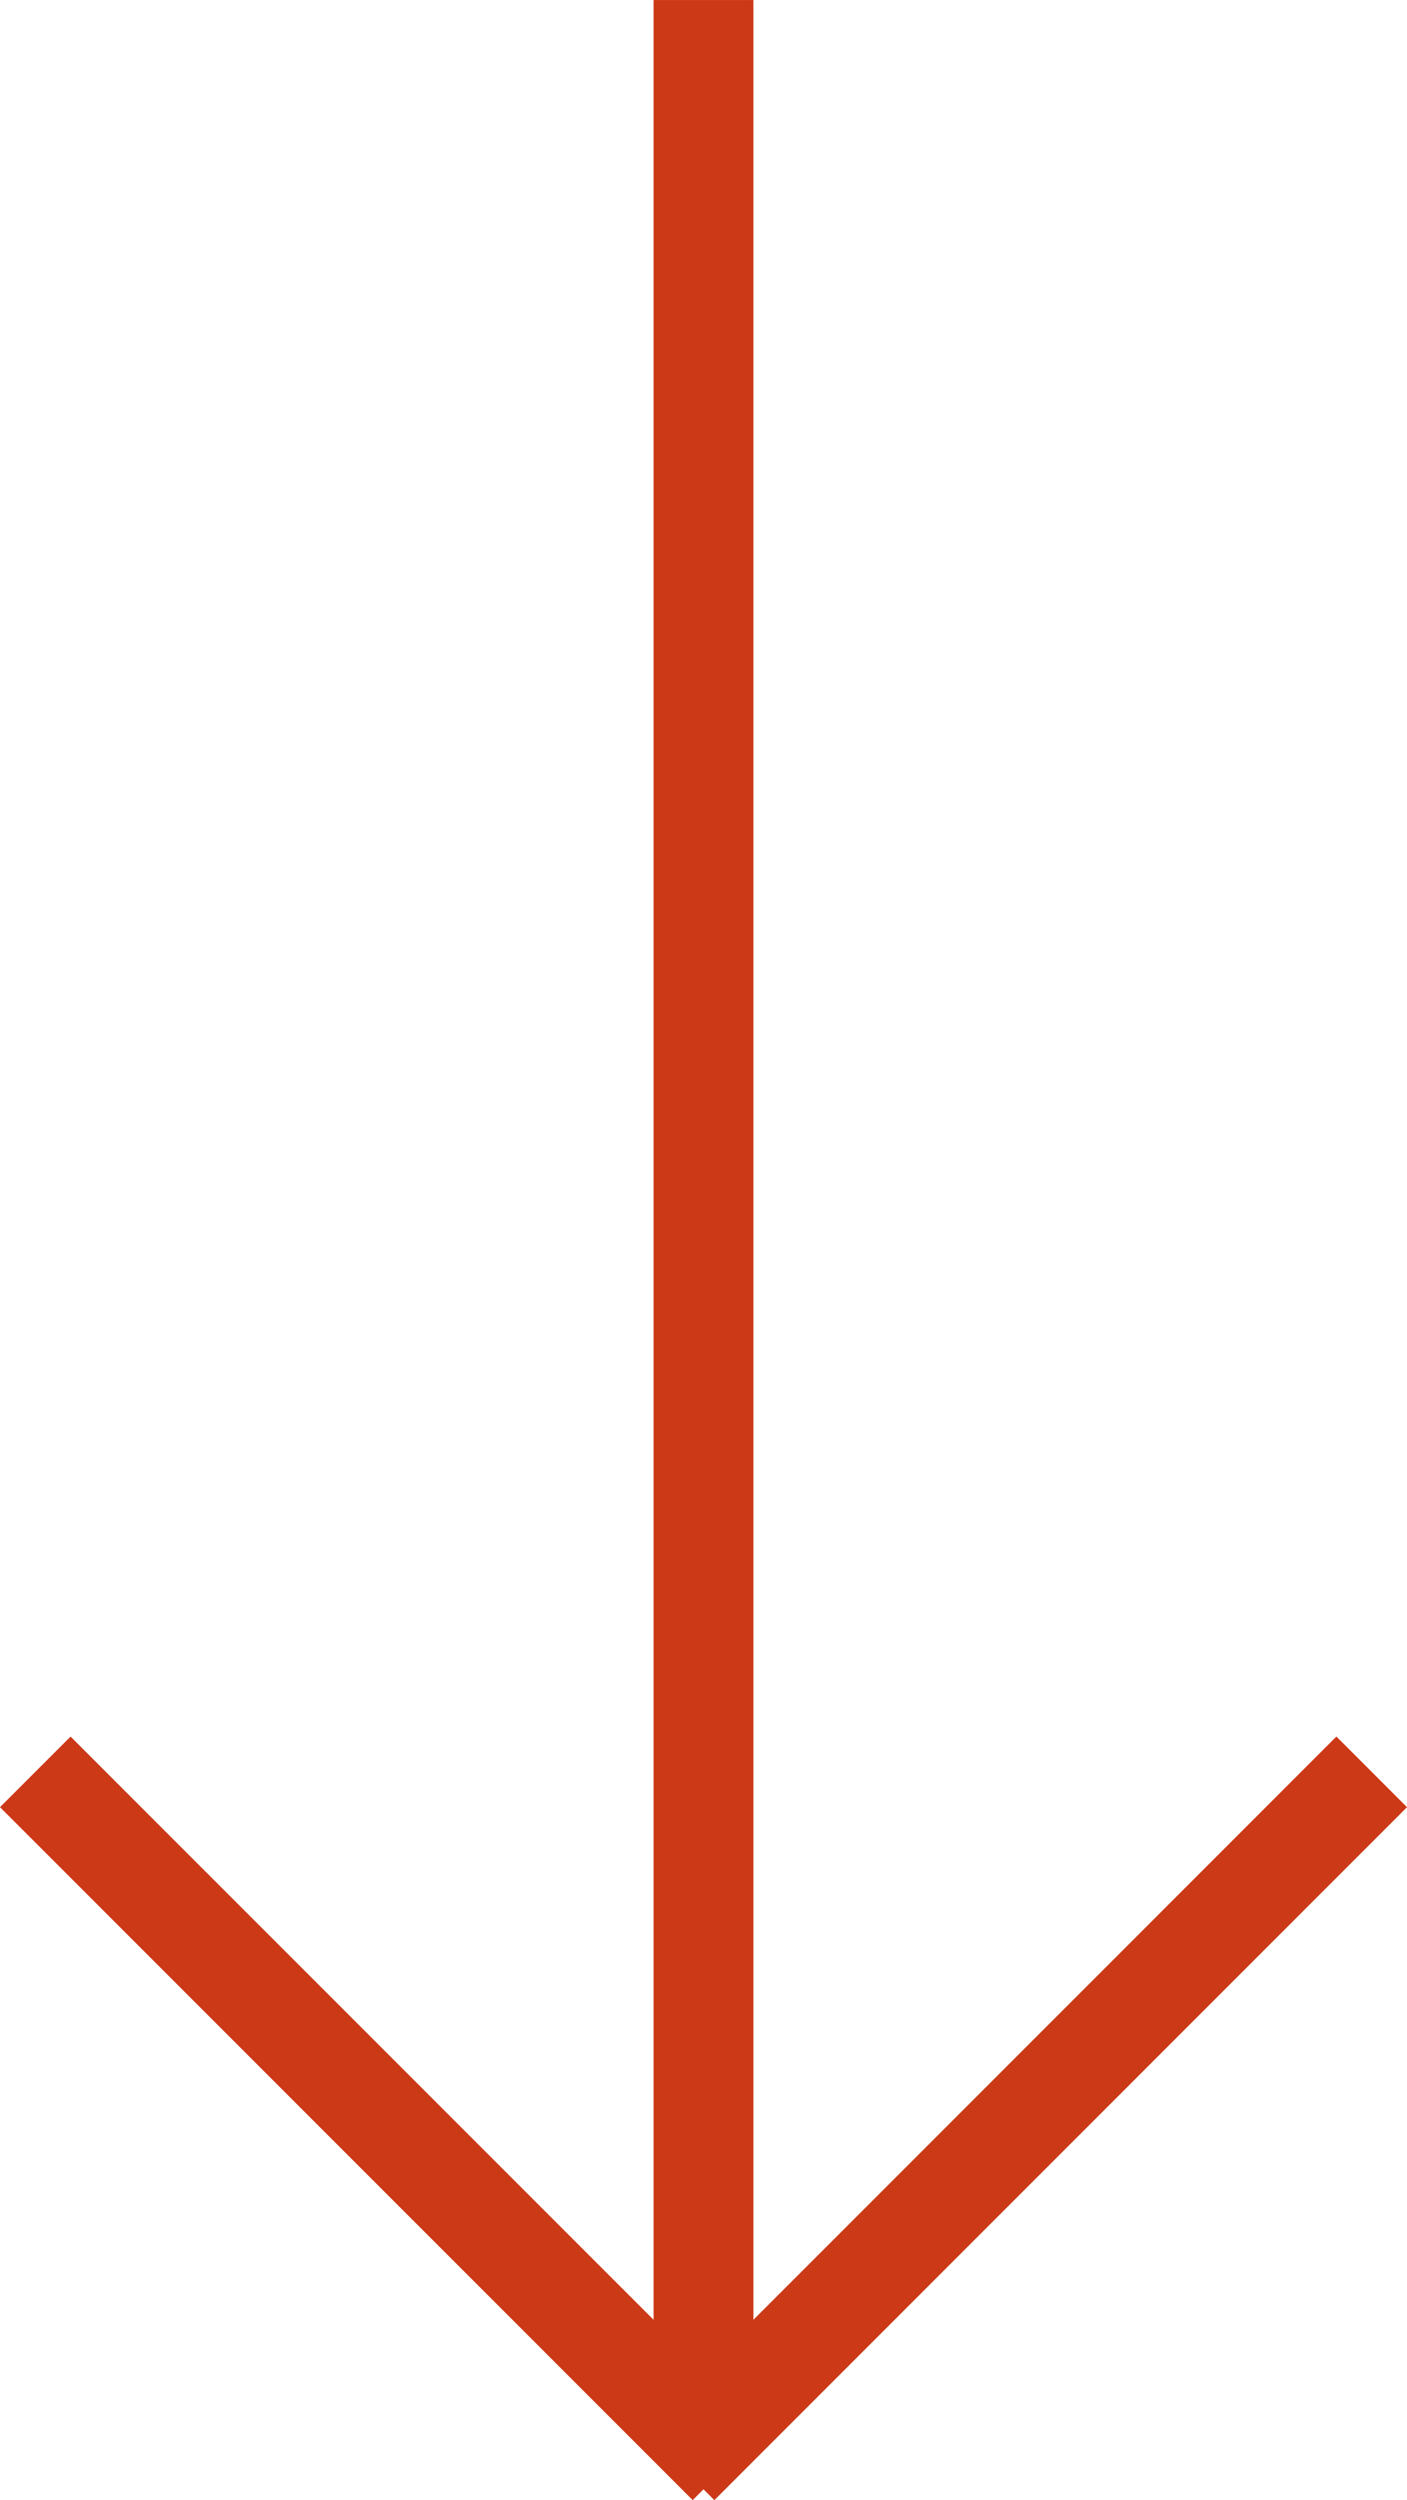
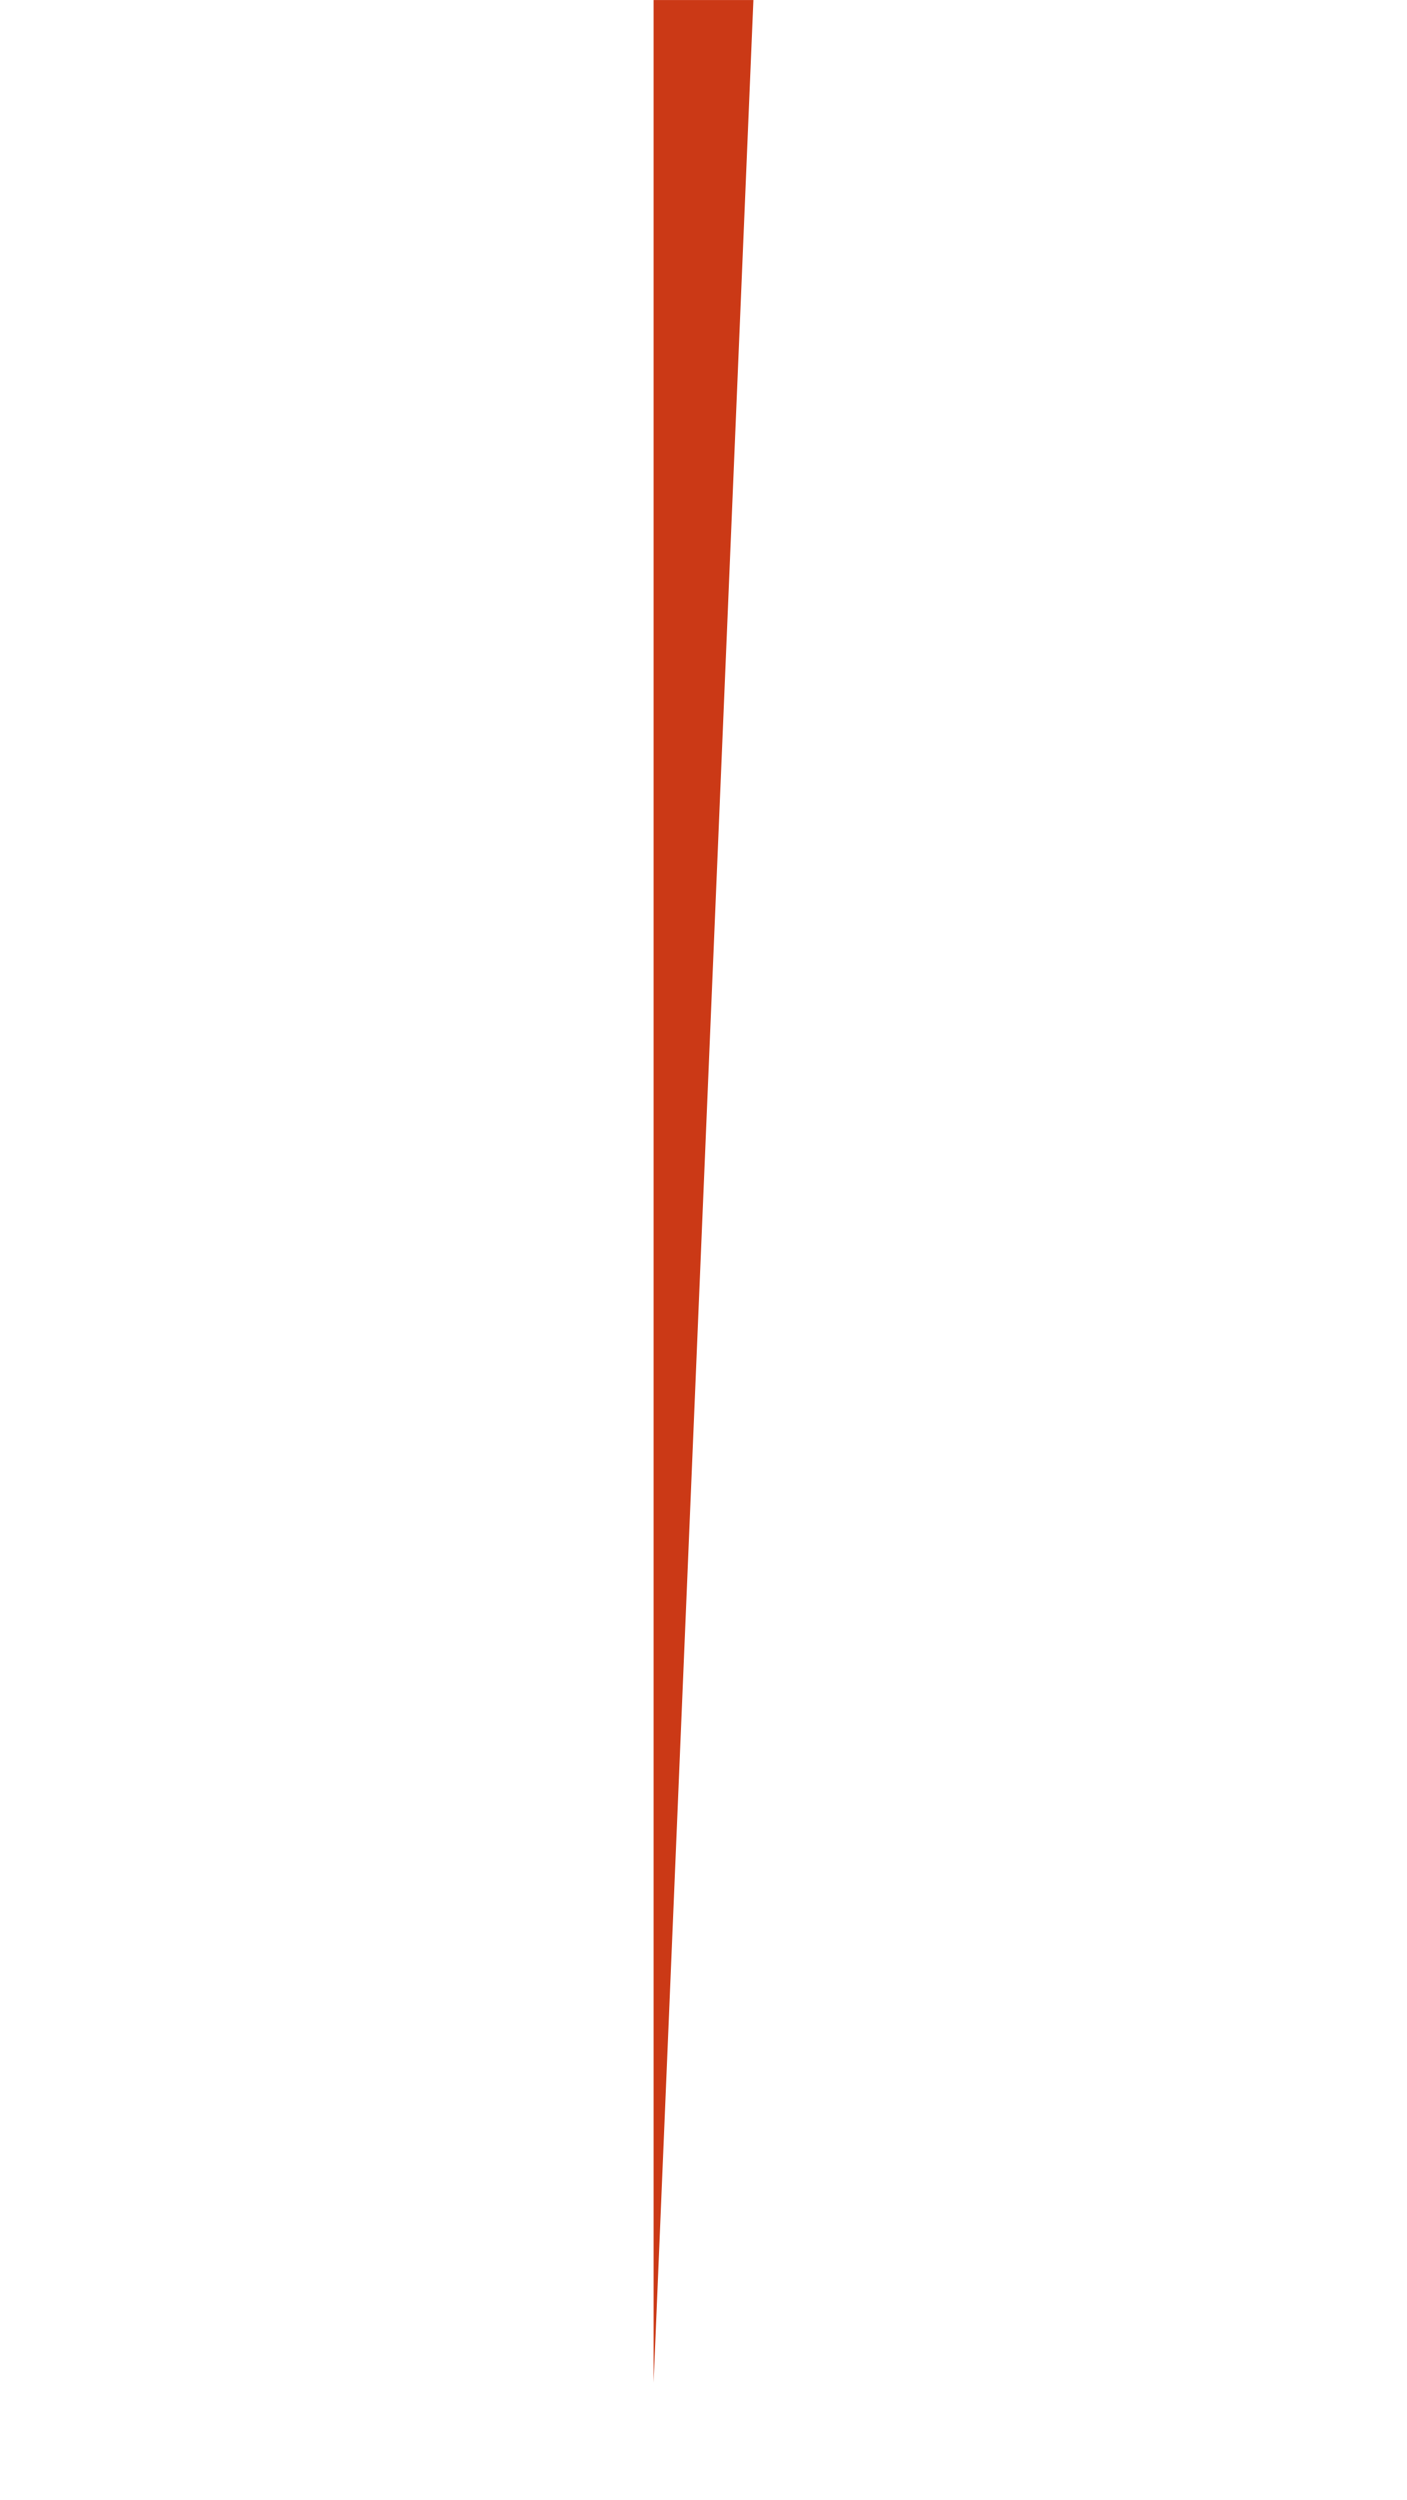
<svg xmlns="http://www.w3.org/2000/svg" width="42.288" height="75.107" viewBox="0 0 42.288 75.107">
  <g id="Group_88" data-name="Group 88" transform="translate(2406.727 -559.241) rotate(90)">
-     <path id="Path_83" data-name="Path 83" d="M91.883,1.5H20.306v-3H91.883Z" transform="translate(538.936 2385.583)" fill="#cb3916" />
+     <path id="Path_83" data-name="Path 83" d="M91.883,1.5H20.306v-3Z" transform="translate(538.936 2385.583)" fill="#cb3916" />
    <g id="Group_3" data-name="Group 3" transform="translate(613.47 2366.5)">
-       <path id="Line_12" data-name="Line 12" d="M19.757,21.879-1.061,1.061,1.061-1.061,21.879,19.757Z" transform="translate(-1 -1)" fill="#cb3916" />
-       <path id="Line_13" data-name="Line 13" d="M1.061,21.879l-2.121-2.121L19.757-1.061l2.121,2.121Z" transform="translate(-1 18.348)" fill="#cb3916" />
-     </g>
+       </g>
  </g>
</svg>